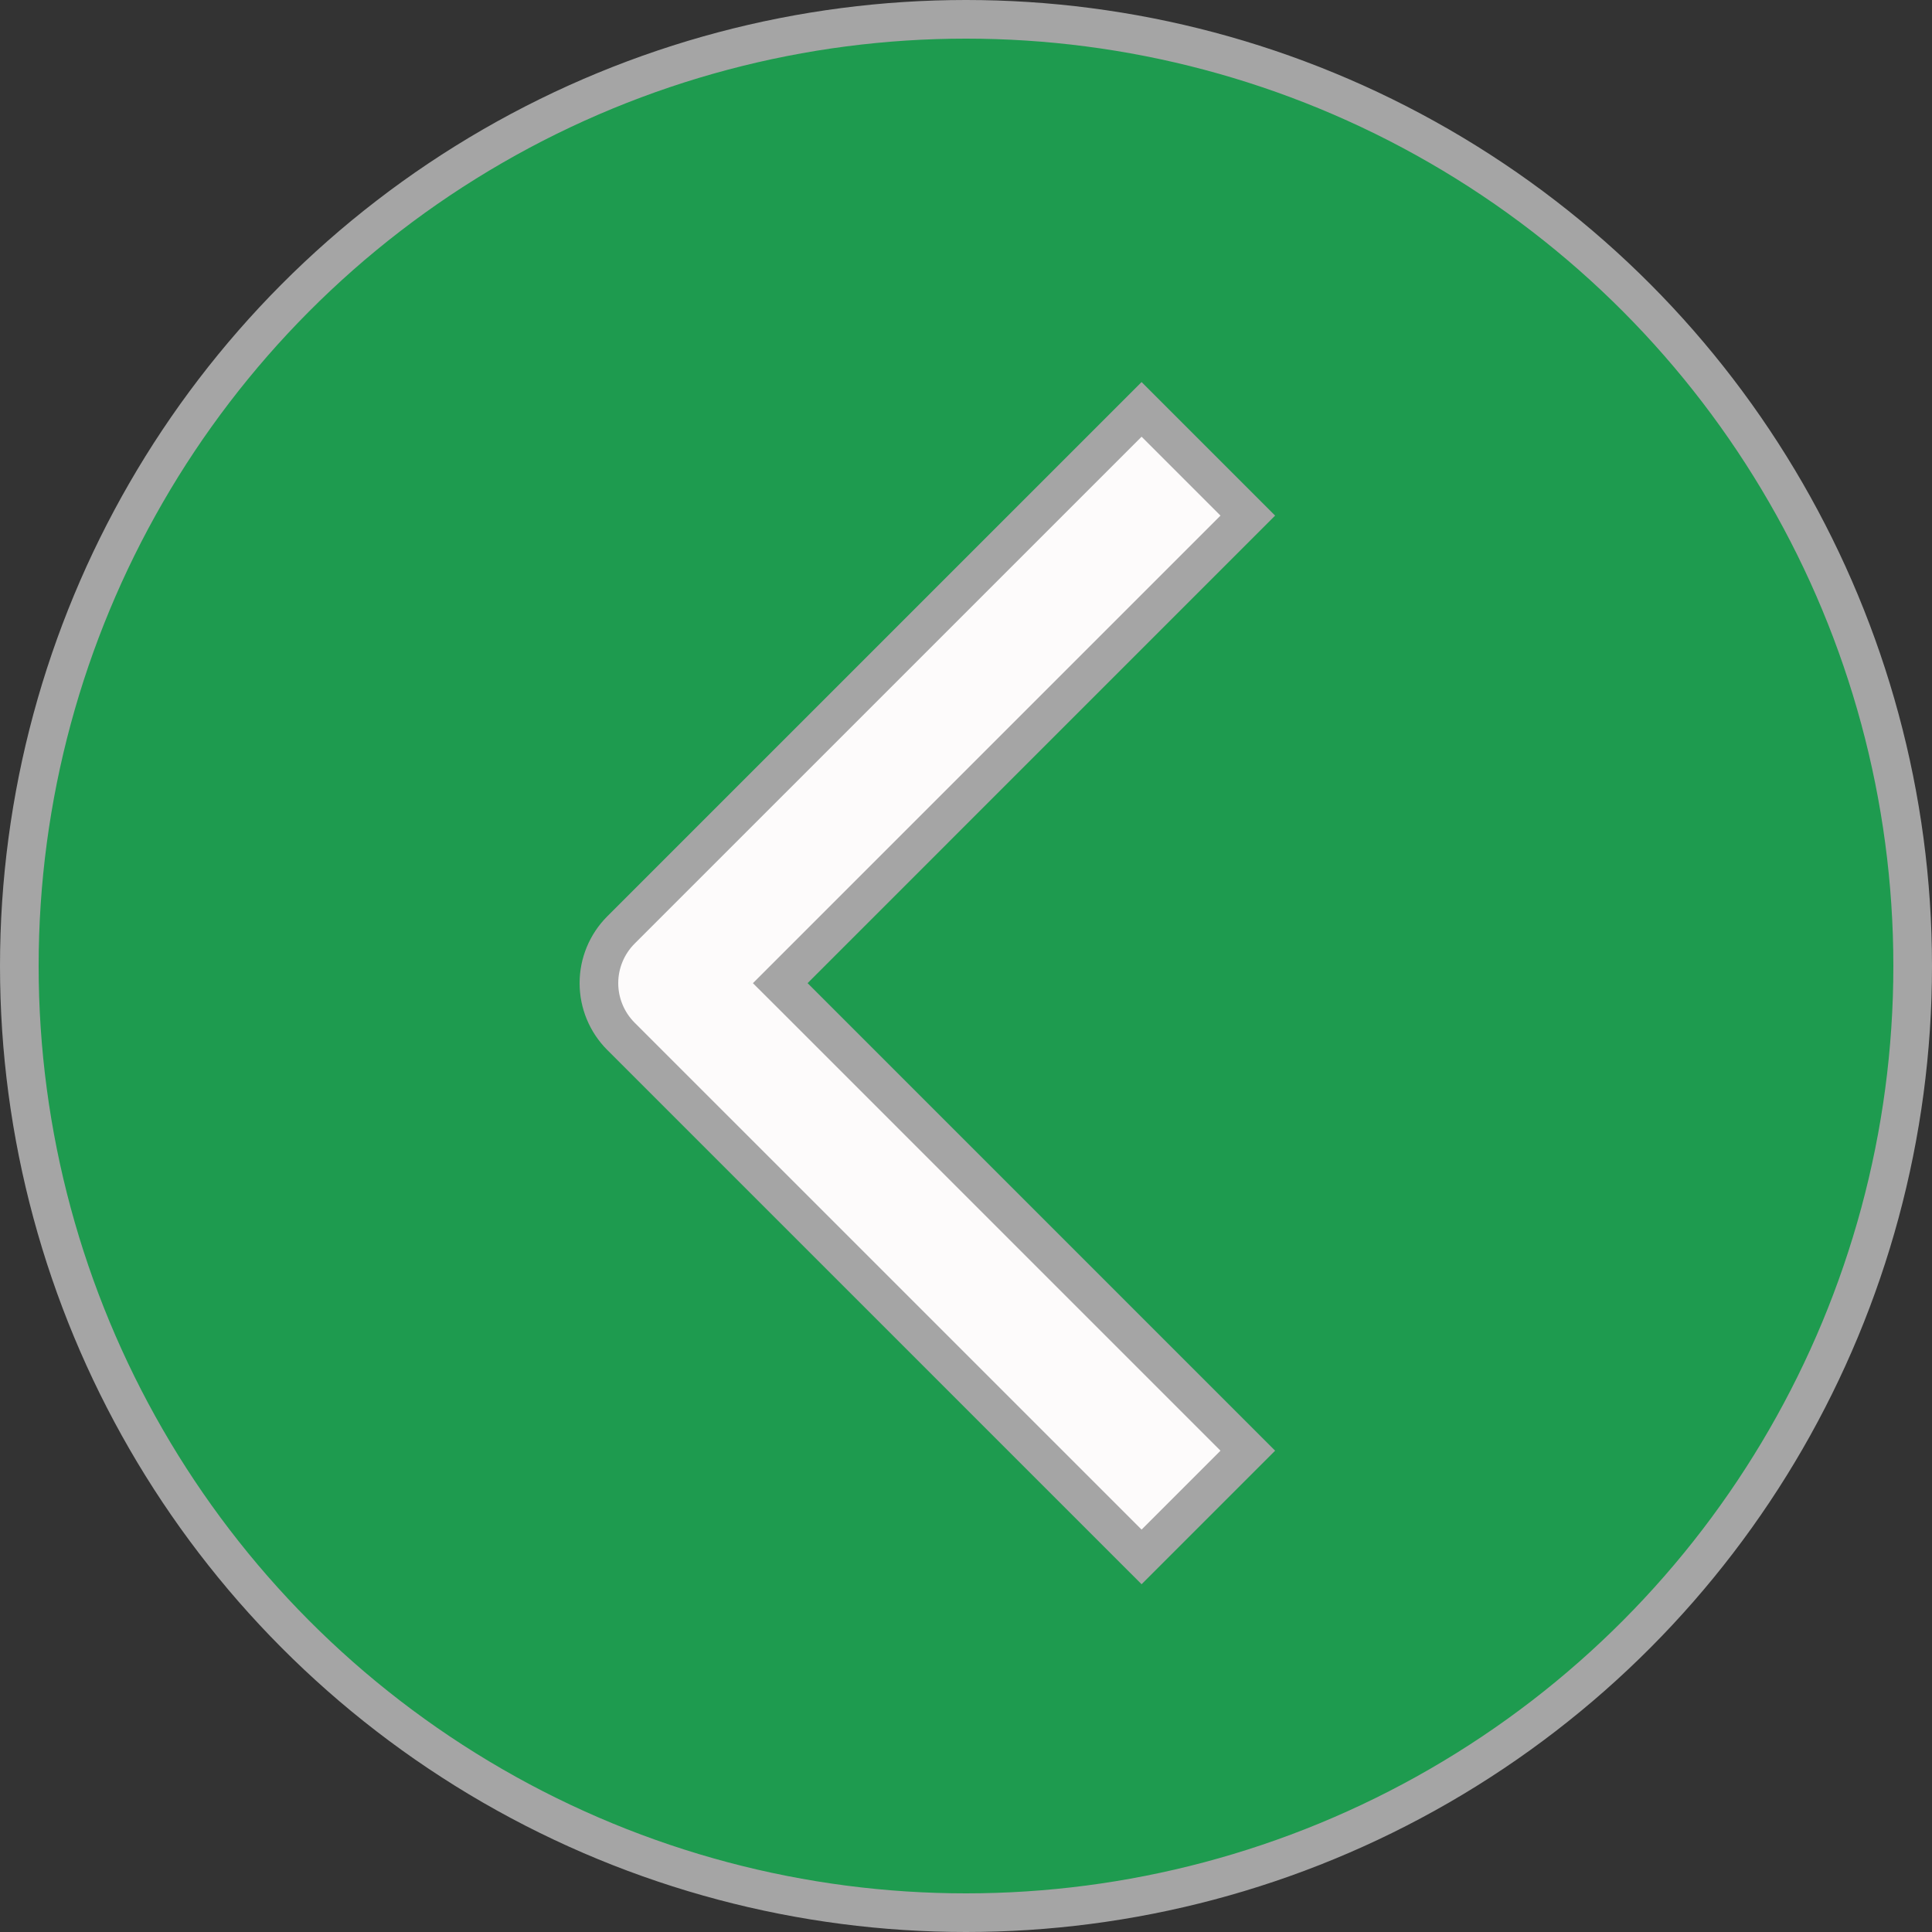
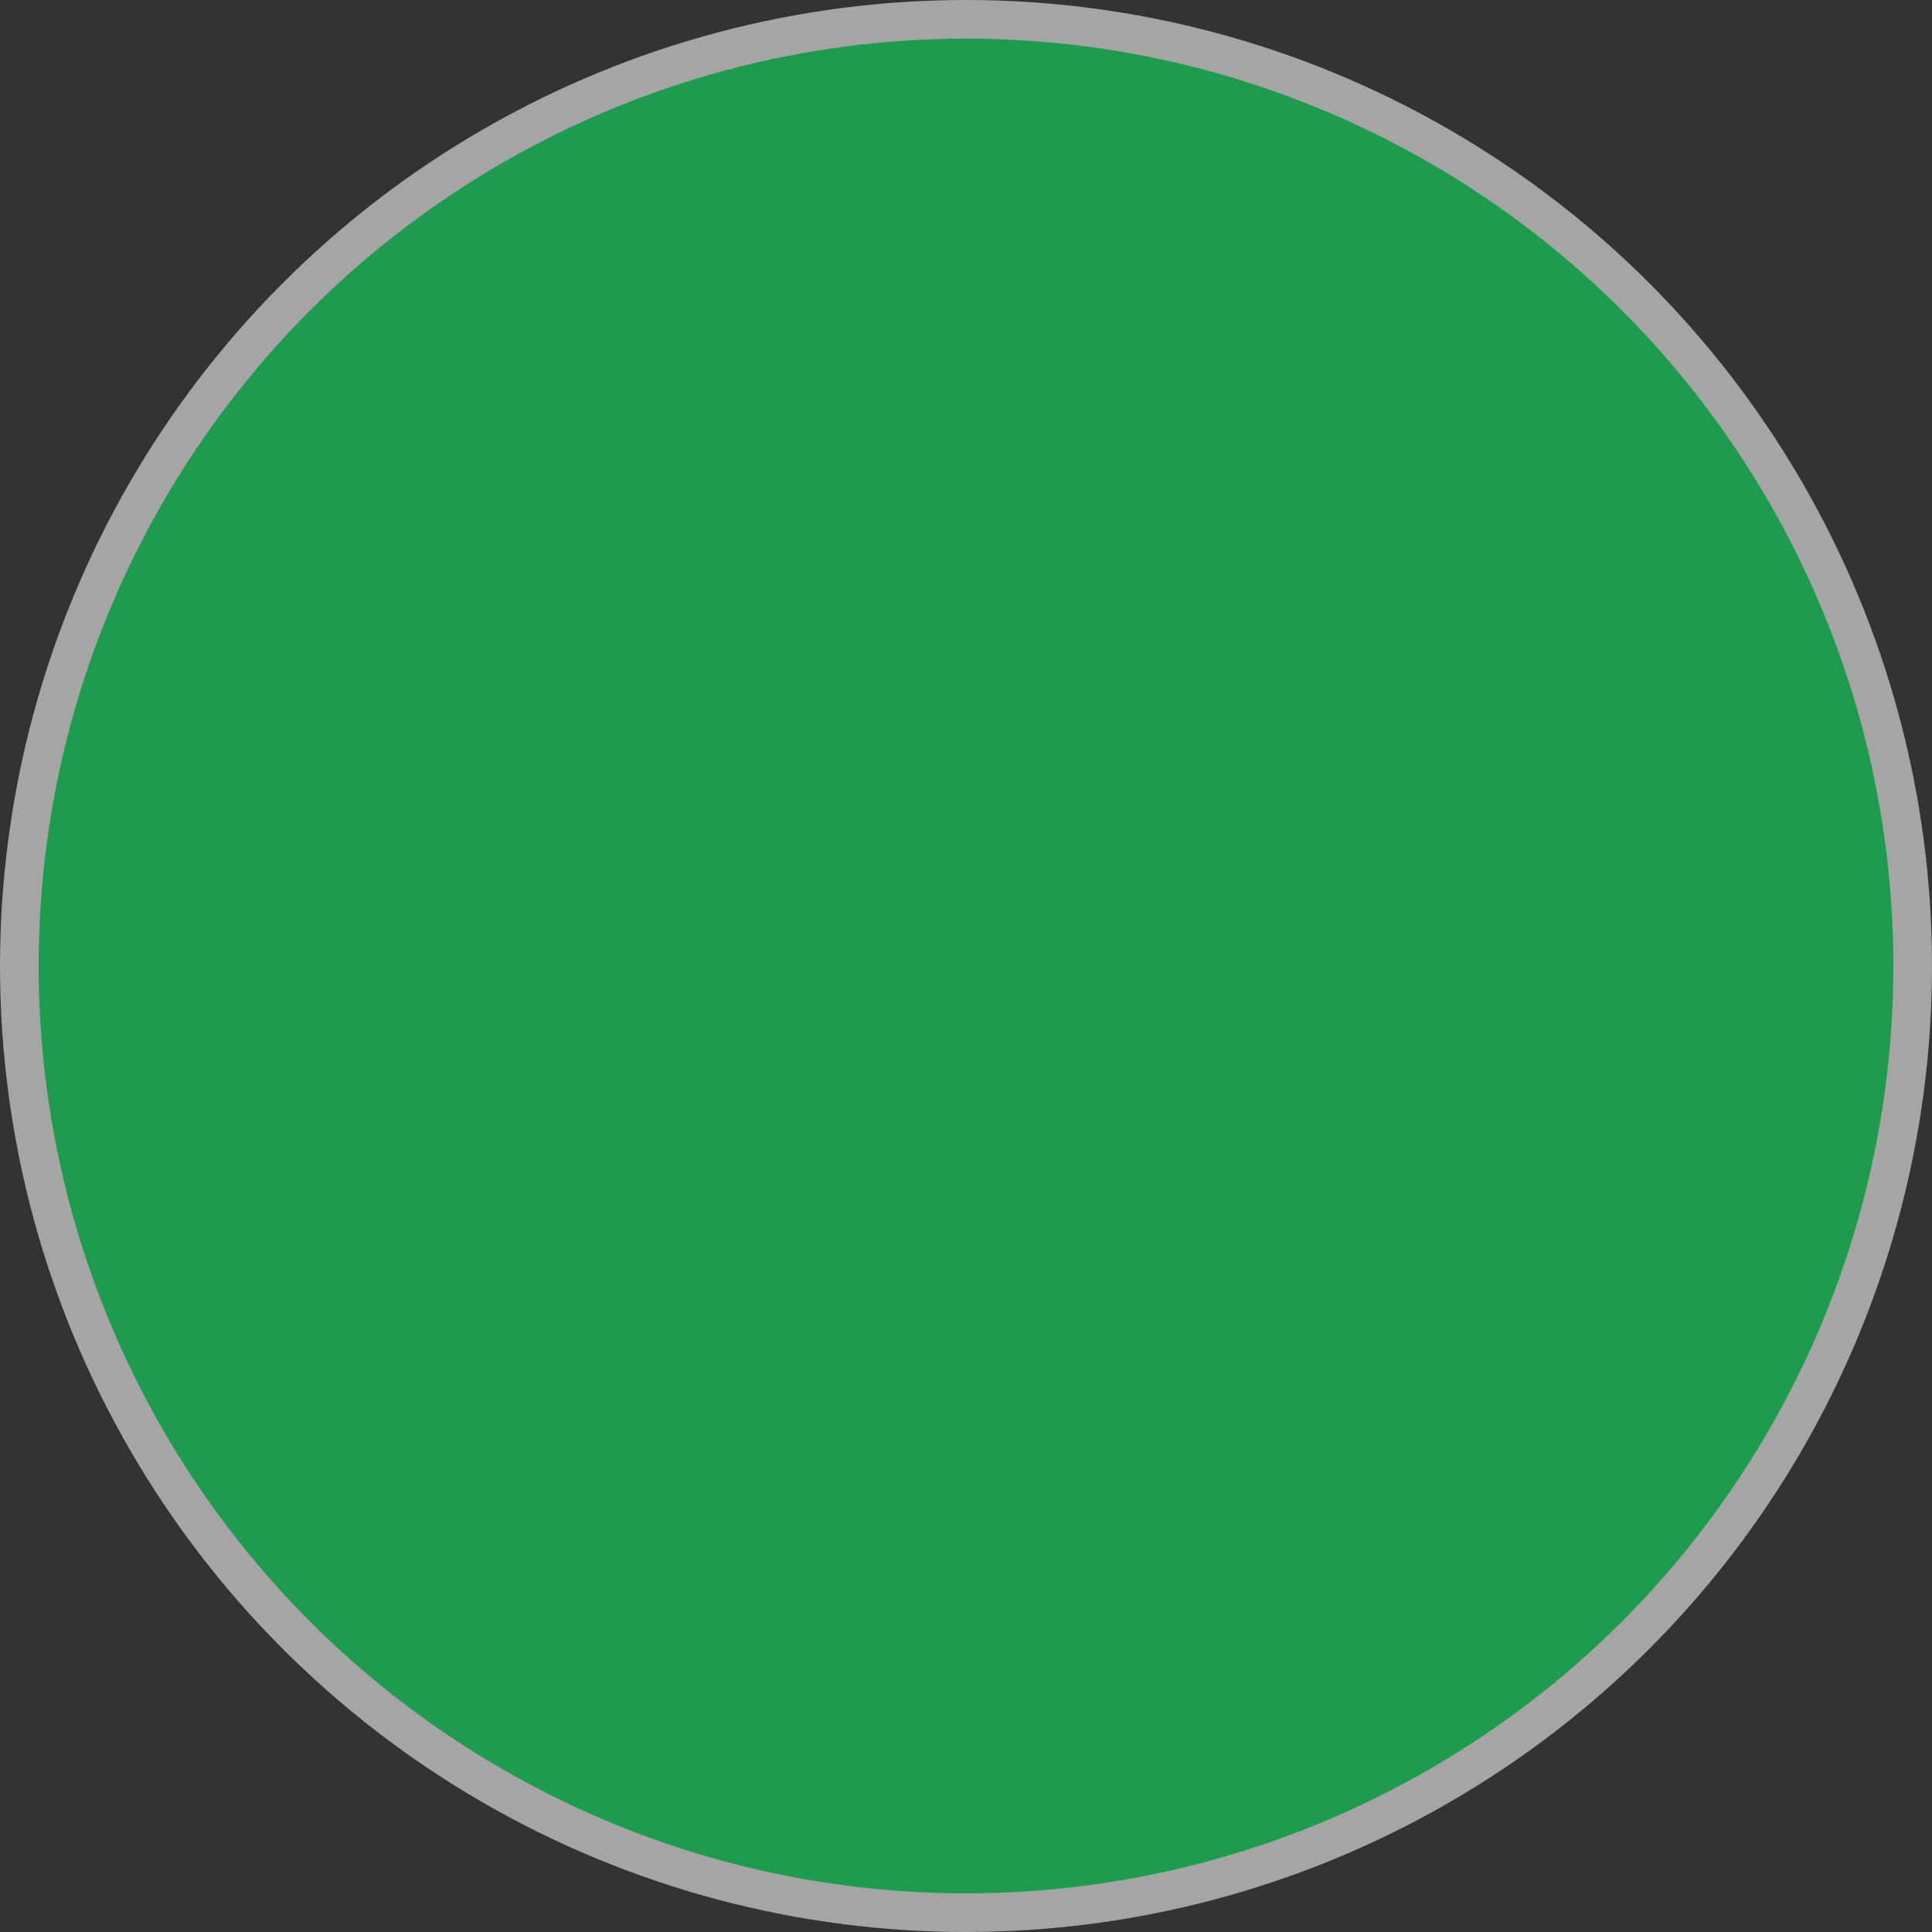
<svg xmlns="http://www.w3.org/2000/svg" width="50" height="50" viewBox="0 0 50 50" fill="none">
  <rect x="0" y="0" width="50" height="50" fill="#333333" stroke="none" />
  <circle cx="25" cy="25" r="24.5" transform="rotate(-180 25 25)" fill="#1E9B4F" stroke="#A5A5A5" />
-   <path d="M16.069 24.069L29.544 10.595L32.293 13.344L20.547 25.09L20.193 25.444L20.547 25.797L32.293 37.544L29.544 40.293L16.069 26.819C16.069 26.819 16.069 26.819 16.069 26.819C15.705 26.454 15.5 25.959 15.5 25.444C15.5 24.928 15.705 24.434 16.069 24.069C16.069 24.069 16.069 24.069 16.069 24.069Z" fill="#FDFBFB" stroke="#A5A5A5" />
</svg>